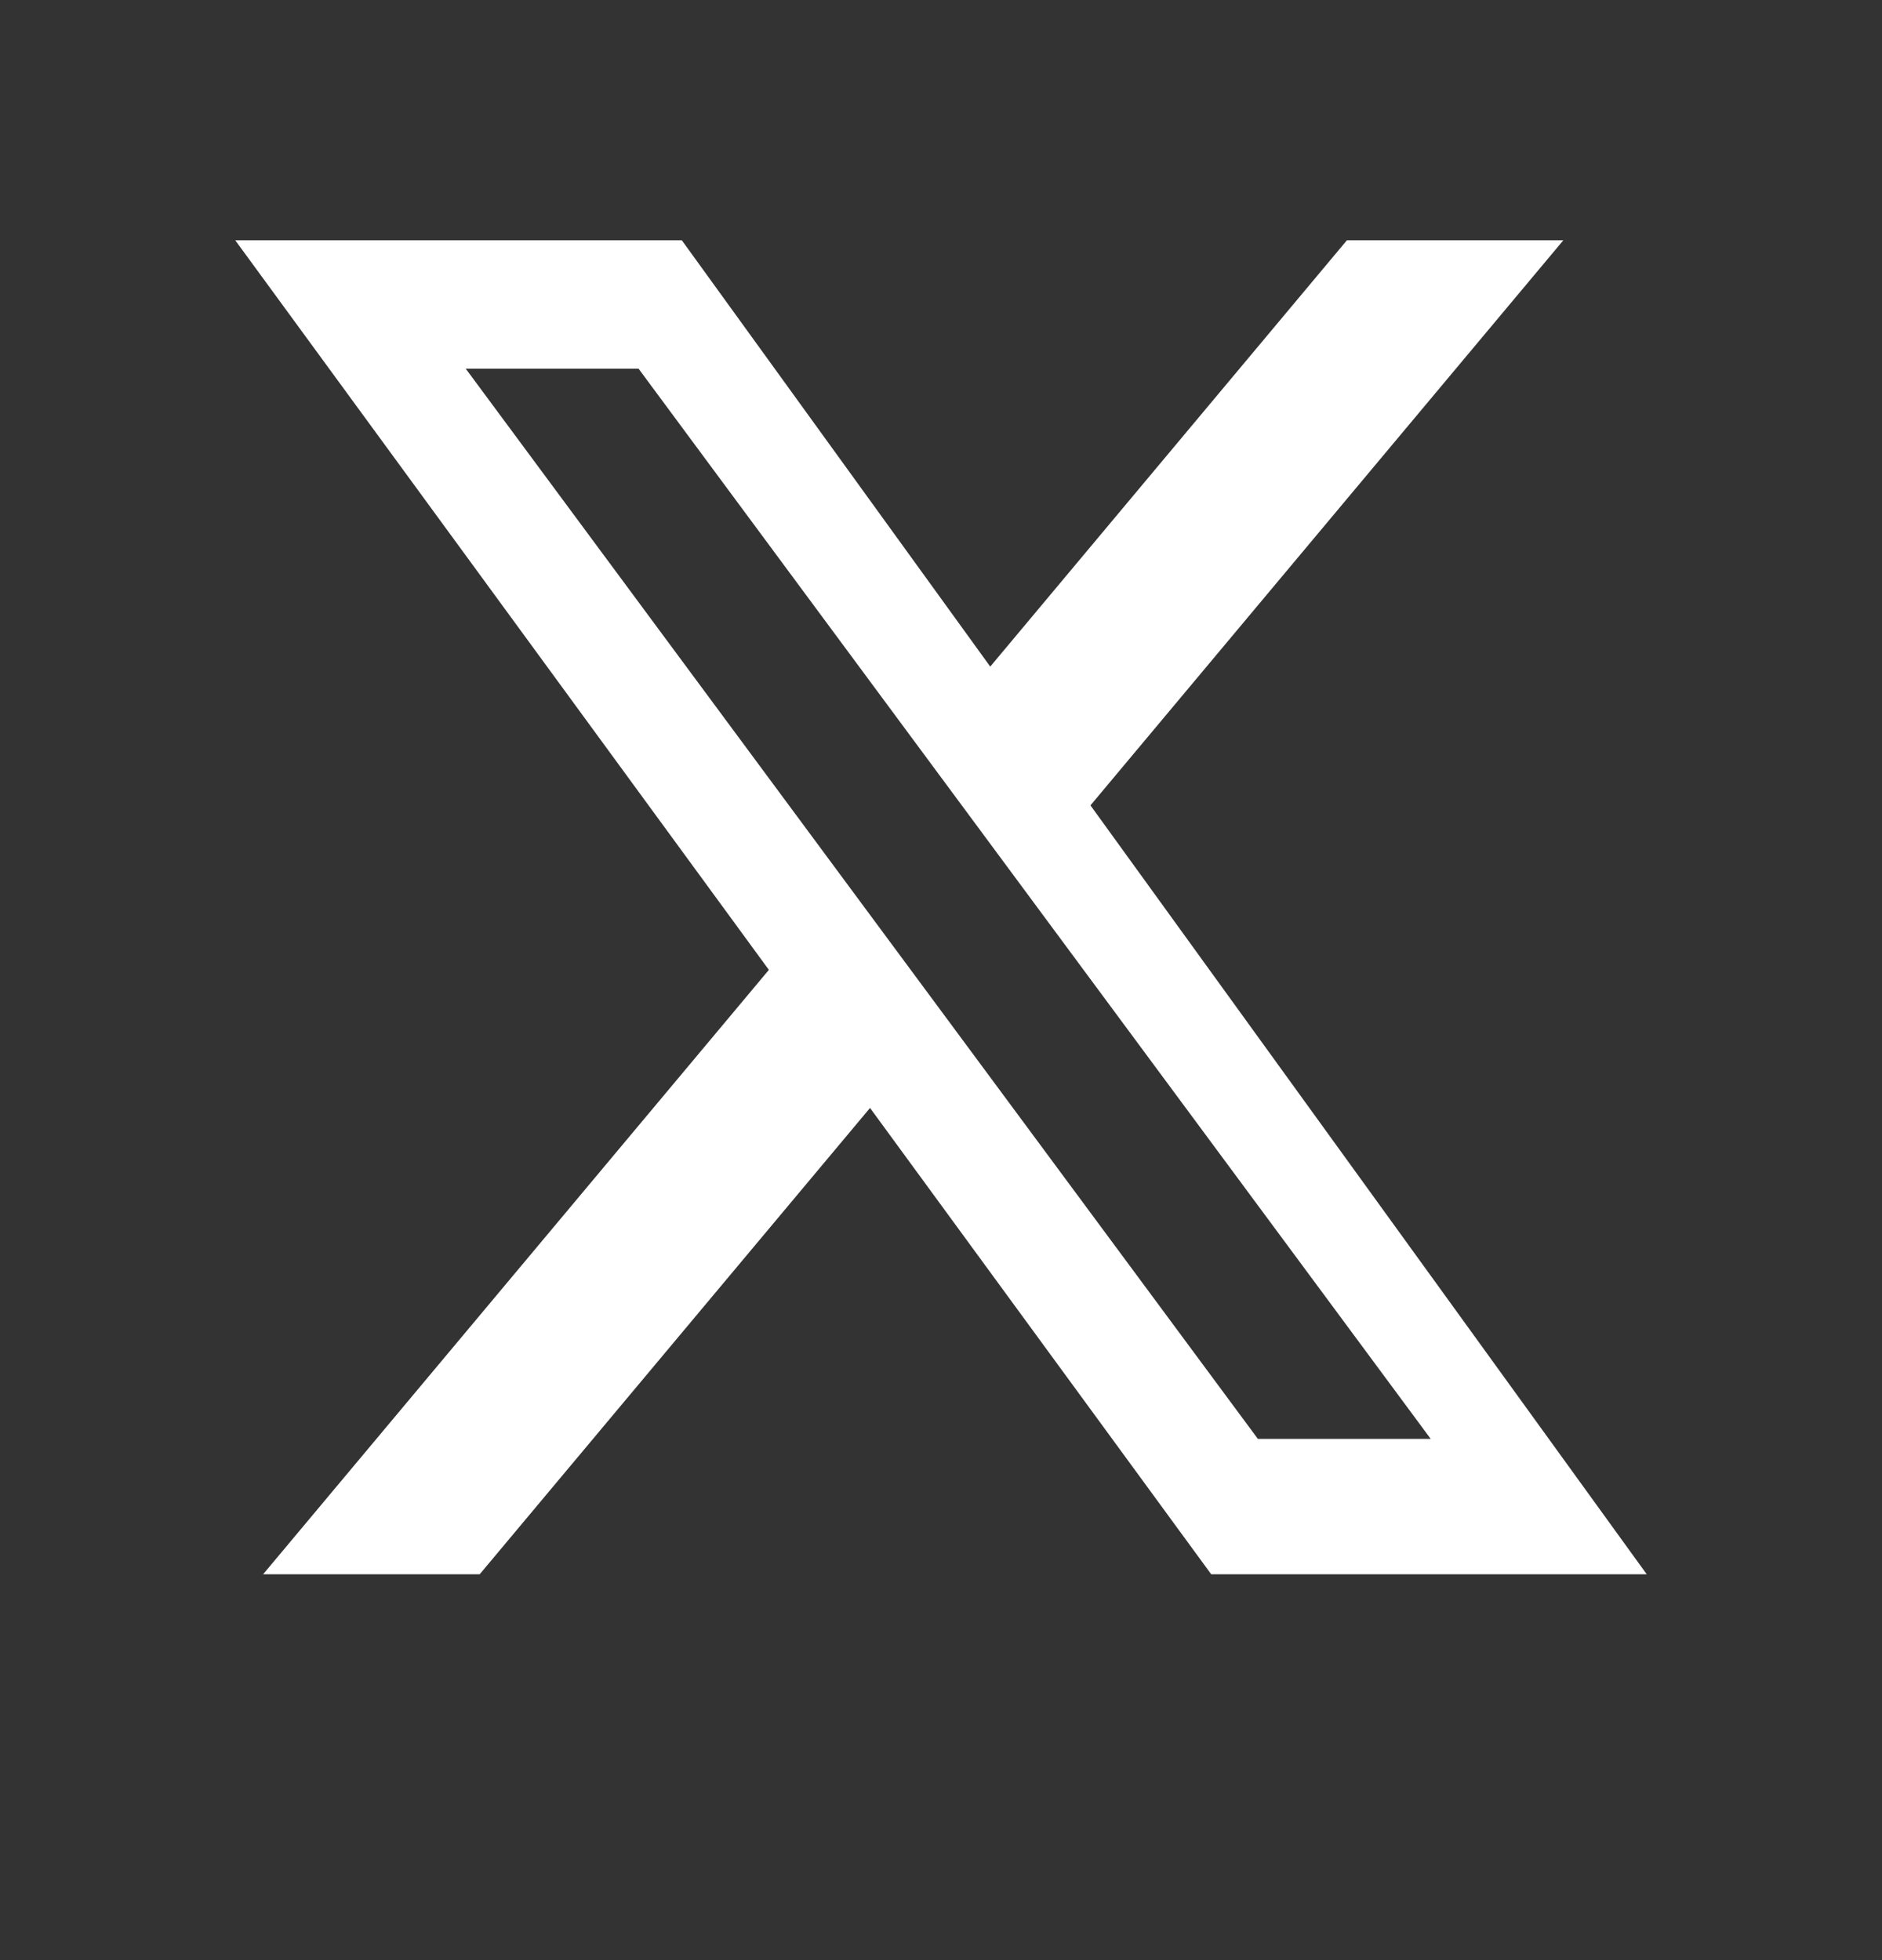
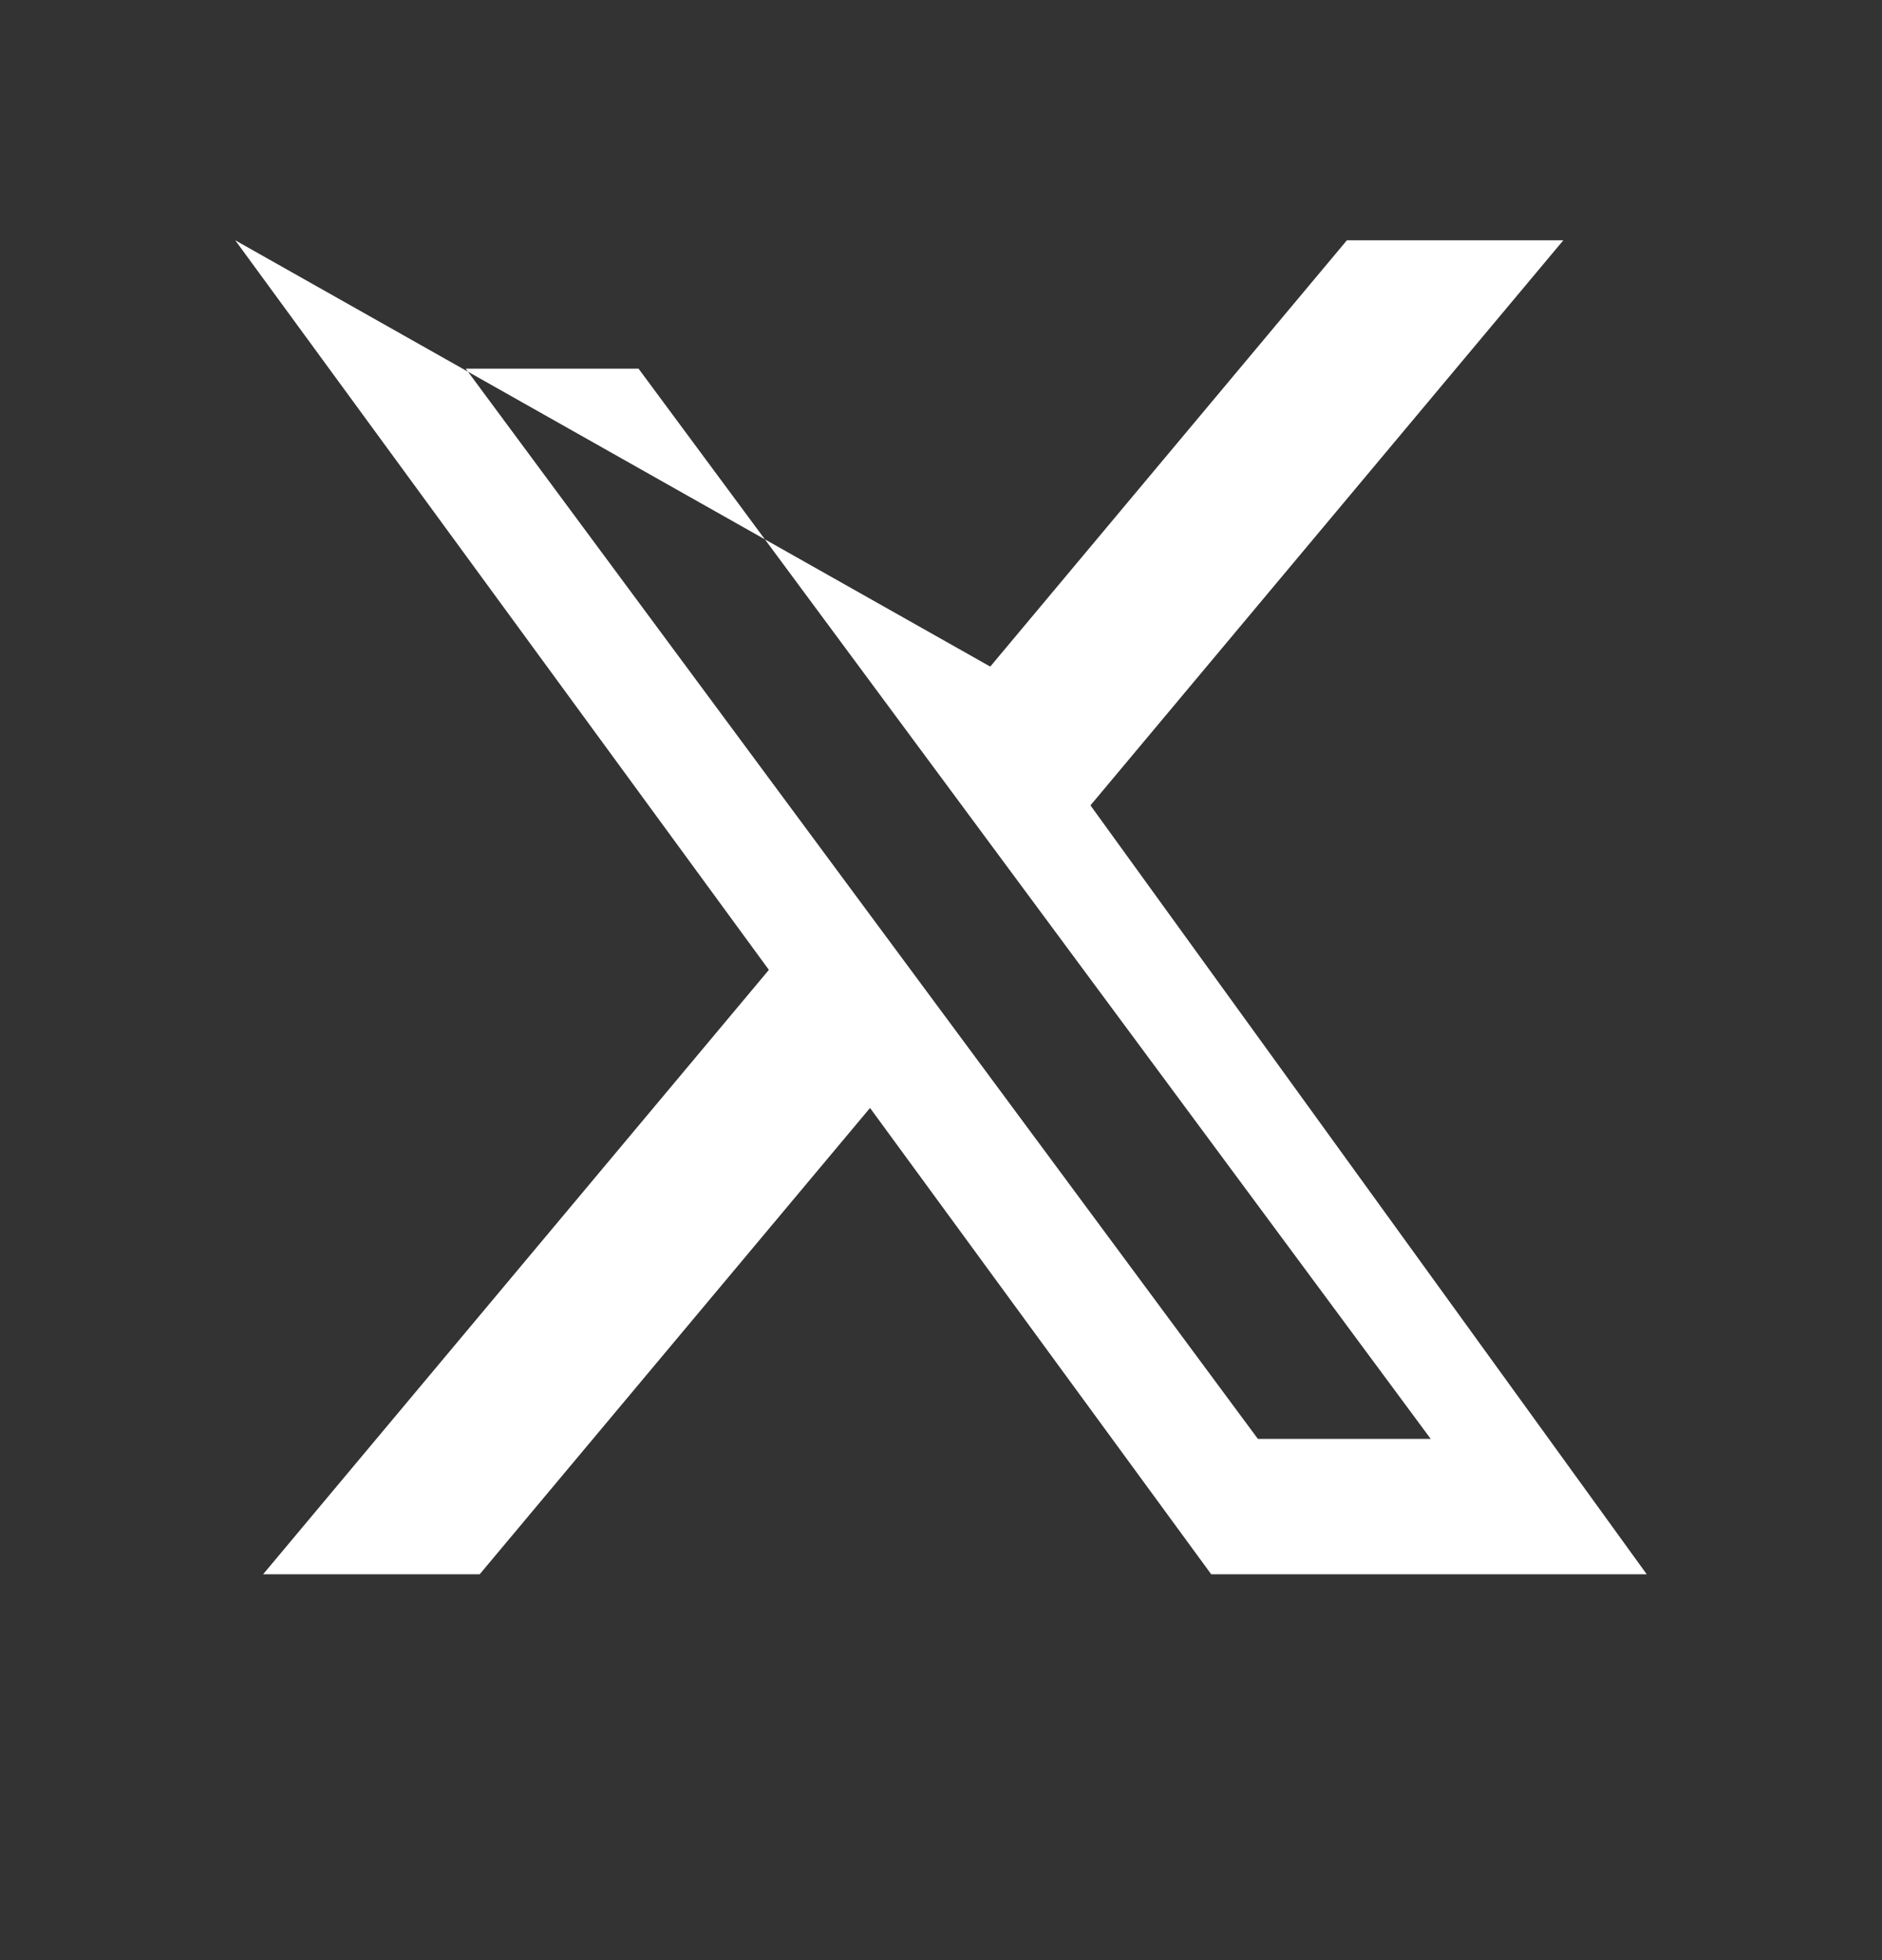
<svg xmlns="http://www.w3.org/2000/svg" width="24" height="25" viewBox="0 0 24 25" fill="none">
  <rect x="0" y="0" width="24" height="25" fill="#333333" stroke="none" />
-   <path d="M17.176 3.065H19.936L13.906 10.272L21 20.079H15.446L11.095 14.131L6.117 20.079H3.355L9.805 12.37L3 3.065H8.695L12.628 8.502L17.176 3.065ZM16.041 18.352H18.245L8.143 4.702H5.939L16.041 18.352Z" fill="white" />
+   <path d="M17.176 3.065H19.936L13.906 10.272L21 20.079H15.446L11.095 14.131L6.117 20.079H3.355L9.805 12.37L3 3.065L12.628 8.502L17.176 3.065ZM16.041 18.352H18.245L8.143 4.702H5.939L16.041 18.352Z" fill="white" />
</svg>